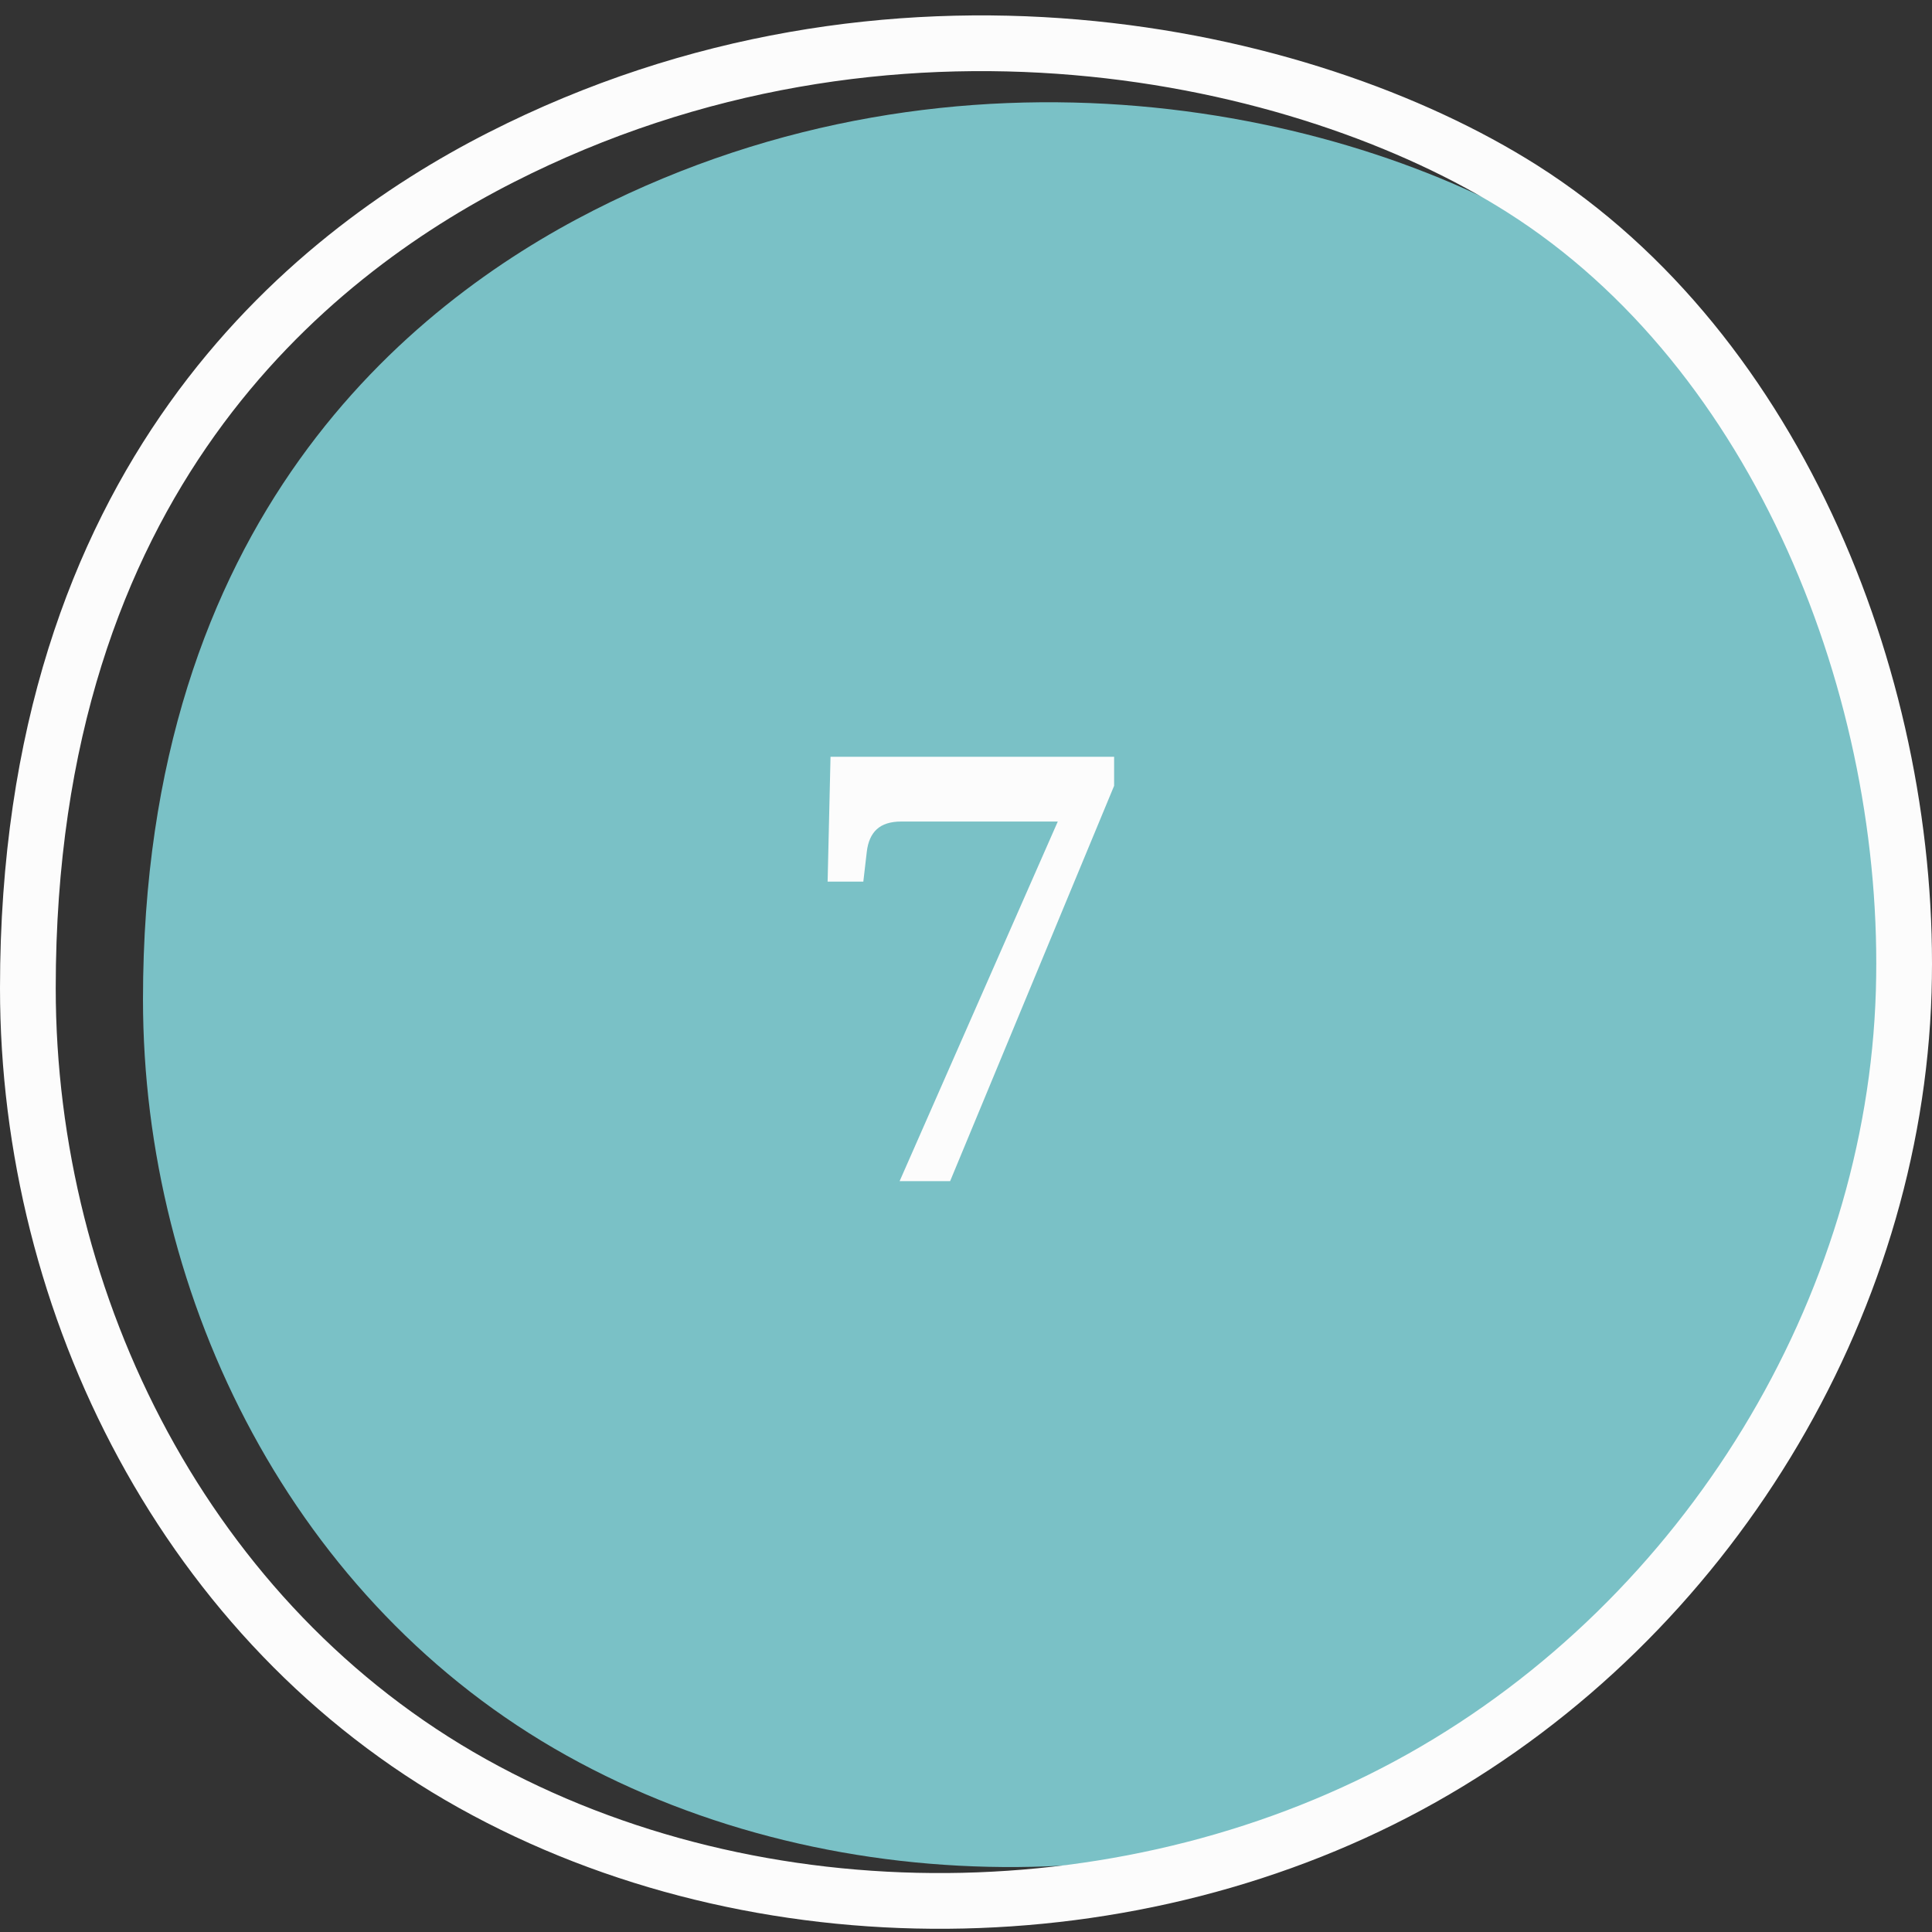
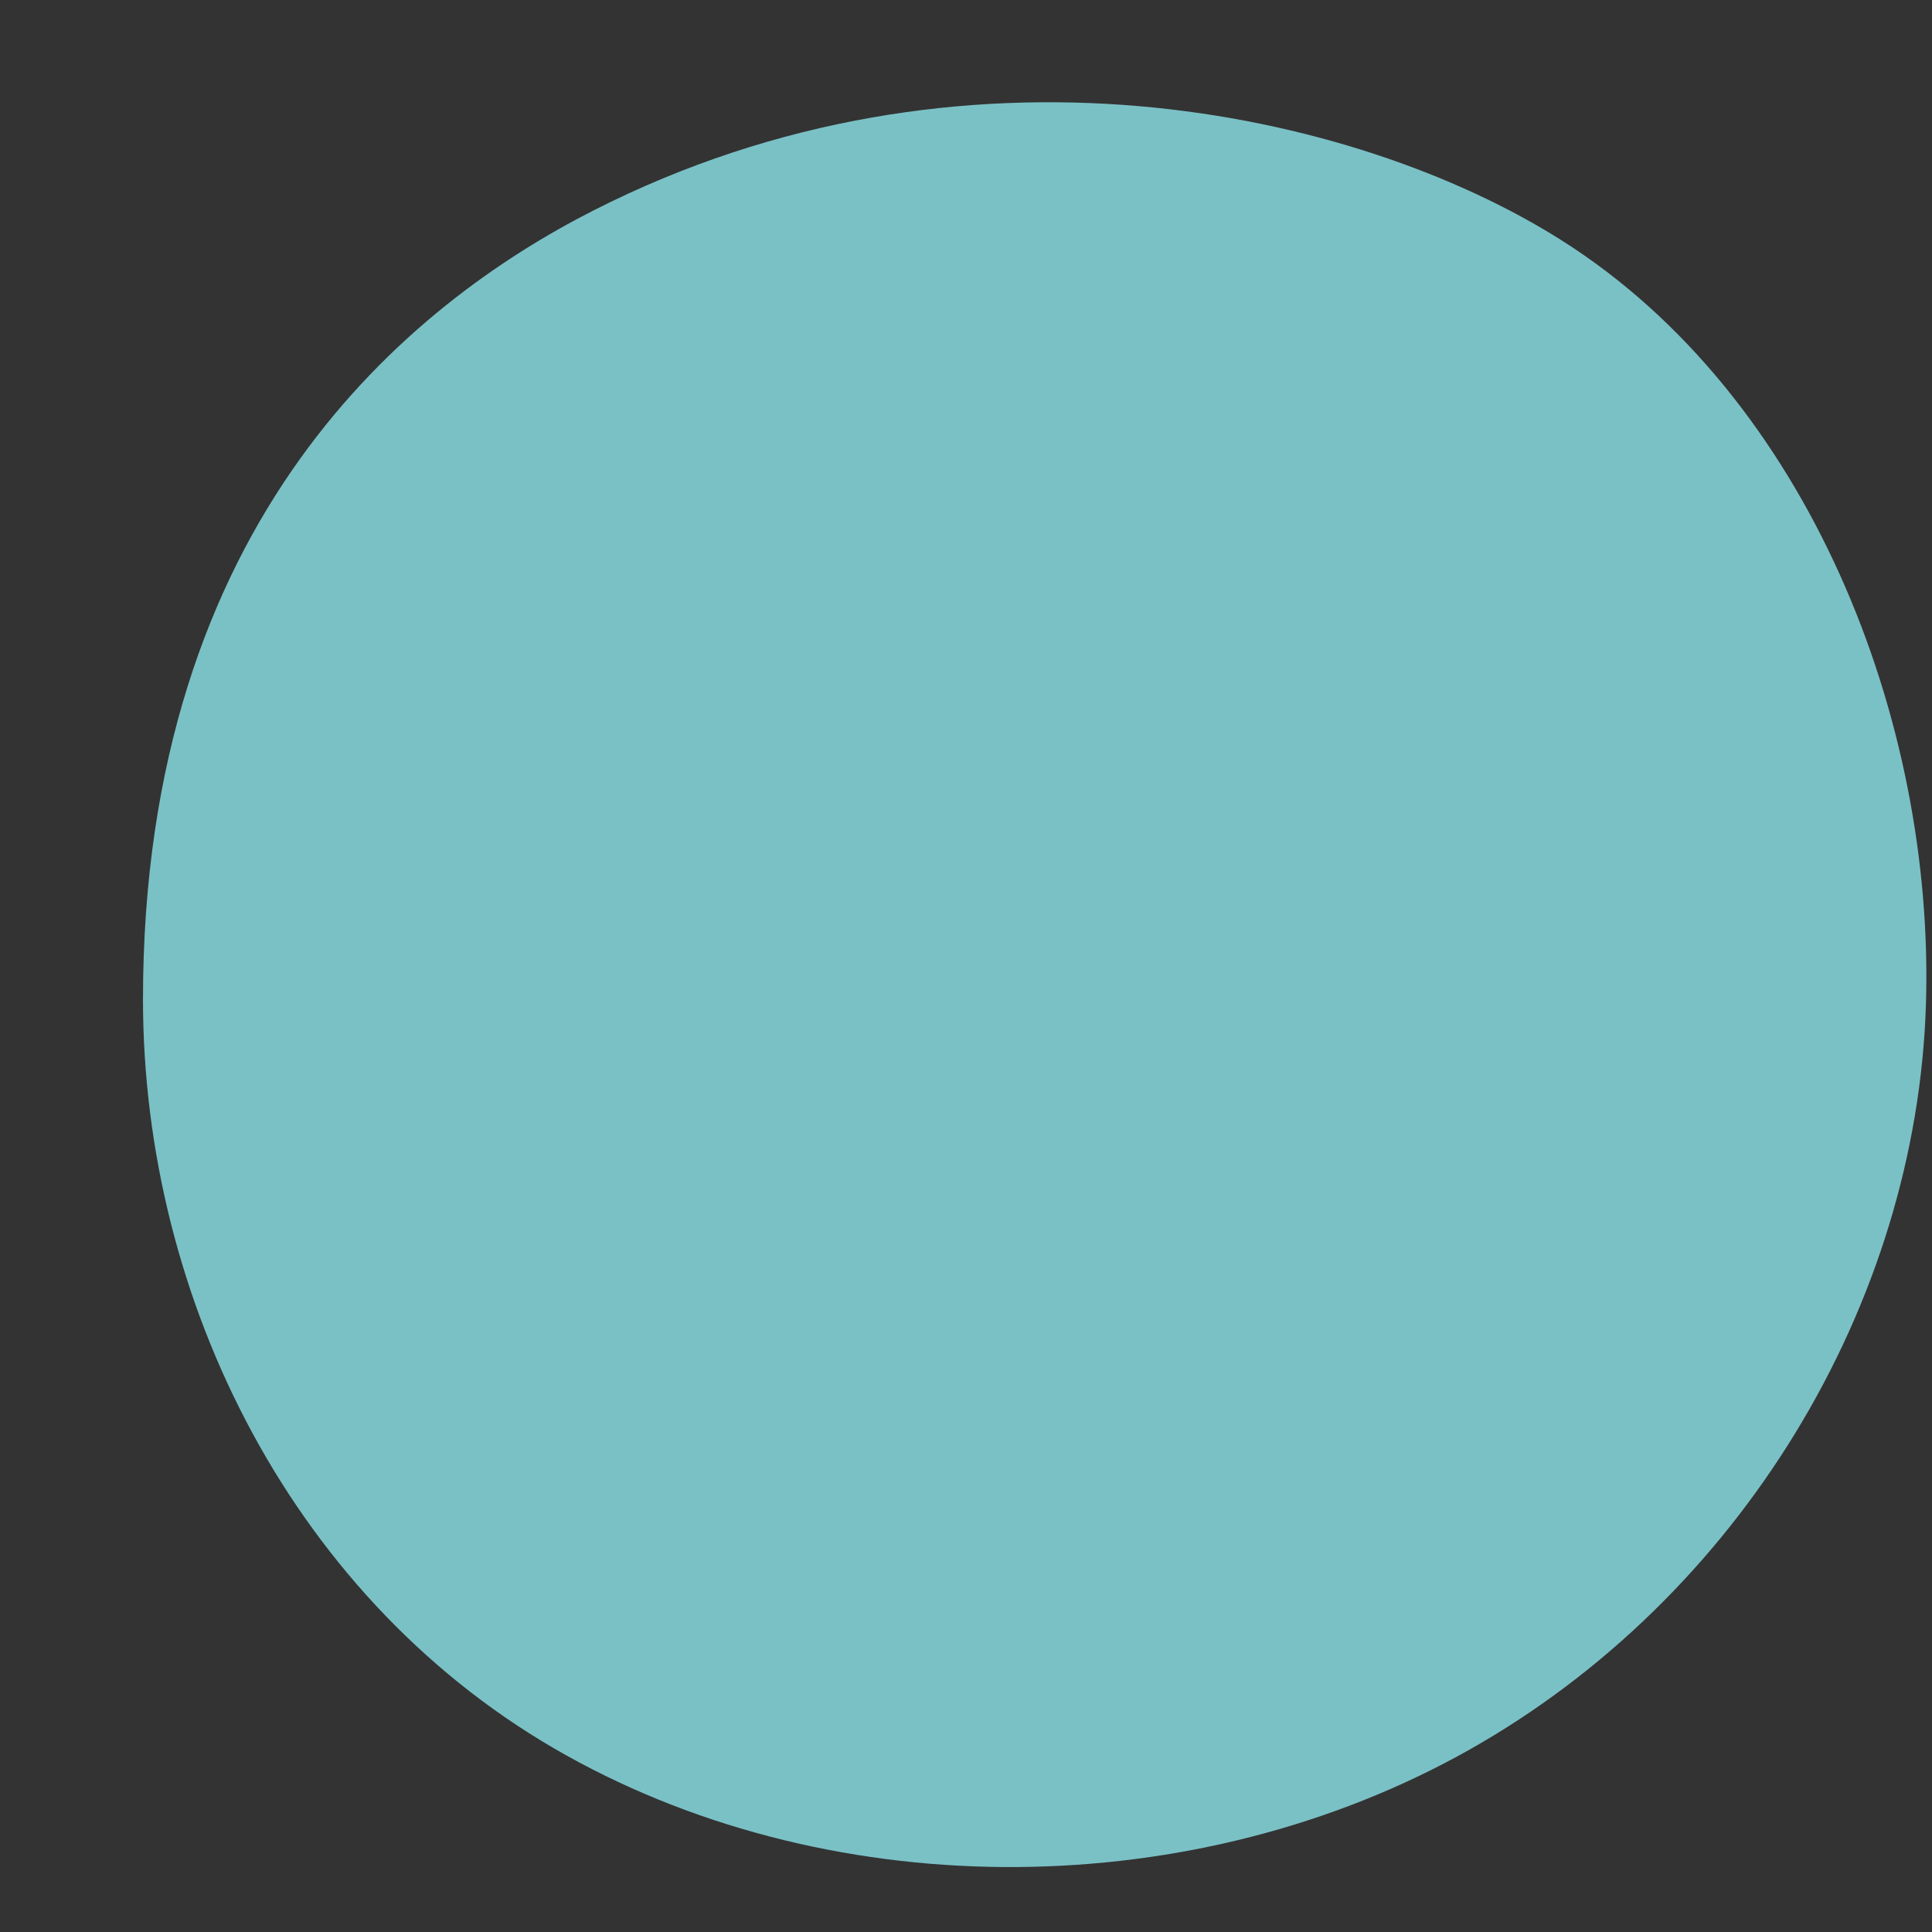
<svg xmlns="http://www.w3.org/2000/svg" width="104" height="104" viewBox="0 0 104 104" fill="none">
  <rect x="0" y="0" width="104" height="104" fill="#333333" stroke="none" />
  <path d="M103.675 54.024C103.189 70.221 93.666 85.998 79.042 94.218C64.418 102.437 45.141 102.666 30.488 94.494C15.834 86.323 7.697 70.002 7.697 53.797C7.697 27.933 22.065 16.355 31.955 11.325C51.775 1.245 72.932 5.894 84.067 12.941C97.379 21.366 104.134 38.781 103.675 54.024Z" fill="#7AC1C6" />
-   <path d="M51.145 63.582H48.426L56.941 44.223H48.52C47.936 44.223 47.493 44.363 47.191 44.645C46.9 44.915 46.723 45.316 46.66 45.848L46.473 47.457H44.551L44.707 40.738H59.973V42.301L51.145 63.582Z" fill="#FCFCFC" />
-   <path d="M26.959 8.477C47.883 -2.174 70.239 2.752 81.932 10.158C95.786 18.933 102.962 37.234 102.477 53.39C101.966 70.416 91.946 87.047 76.555 95.705C61.156 104.366 40.827 104.601 25.421 96.002C10.088 87.446 1.5 70.296 1.5 53.188C1.5 39.465 5.303 29.623 10.343 22.564C15.395 15.489 21.75 11.128 26.959 8.477Z" stroke="#FCFCFC" stroke-width="3" />
</svg>